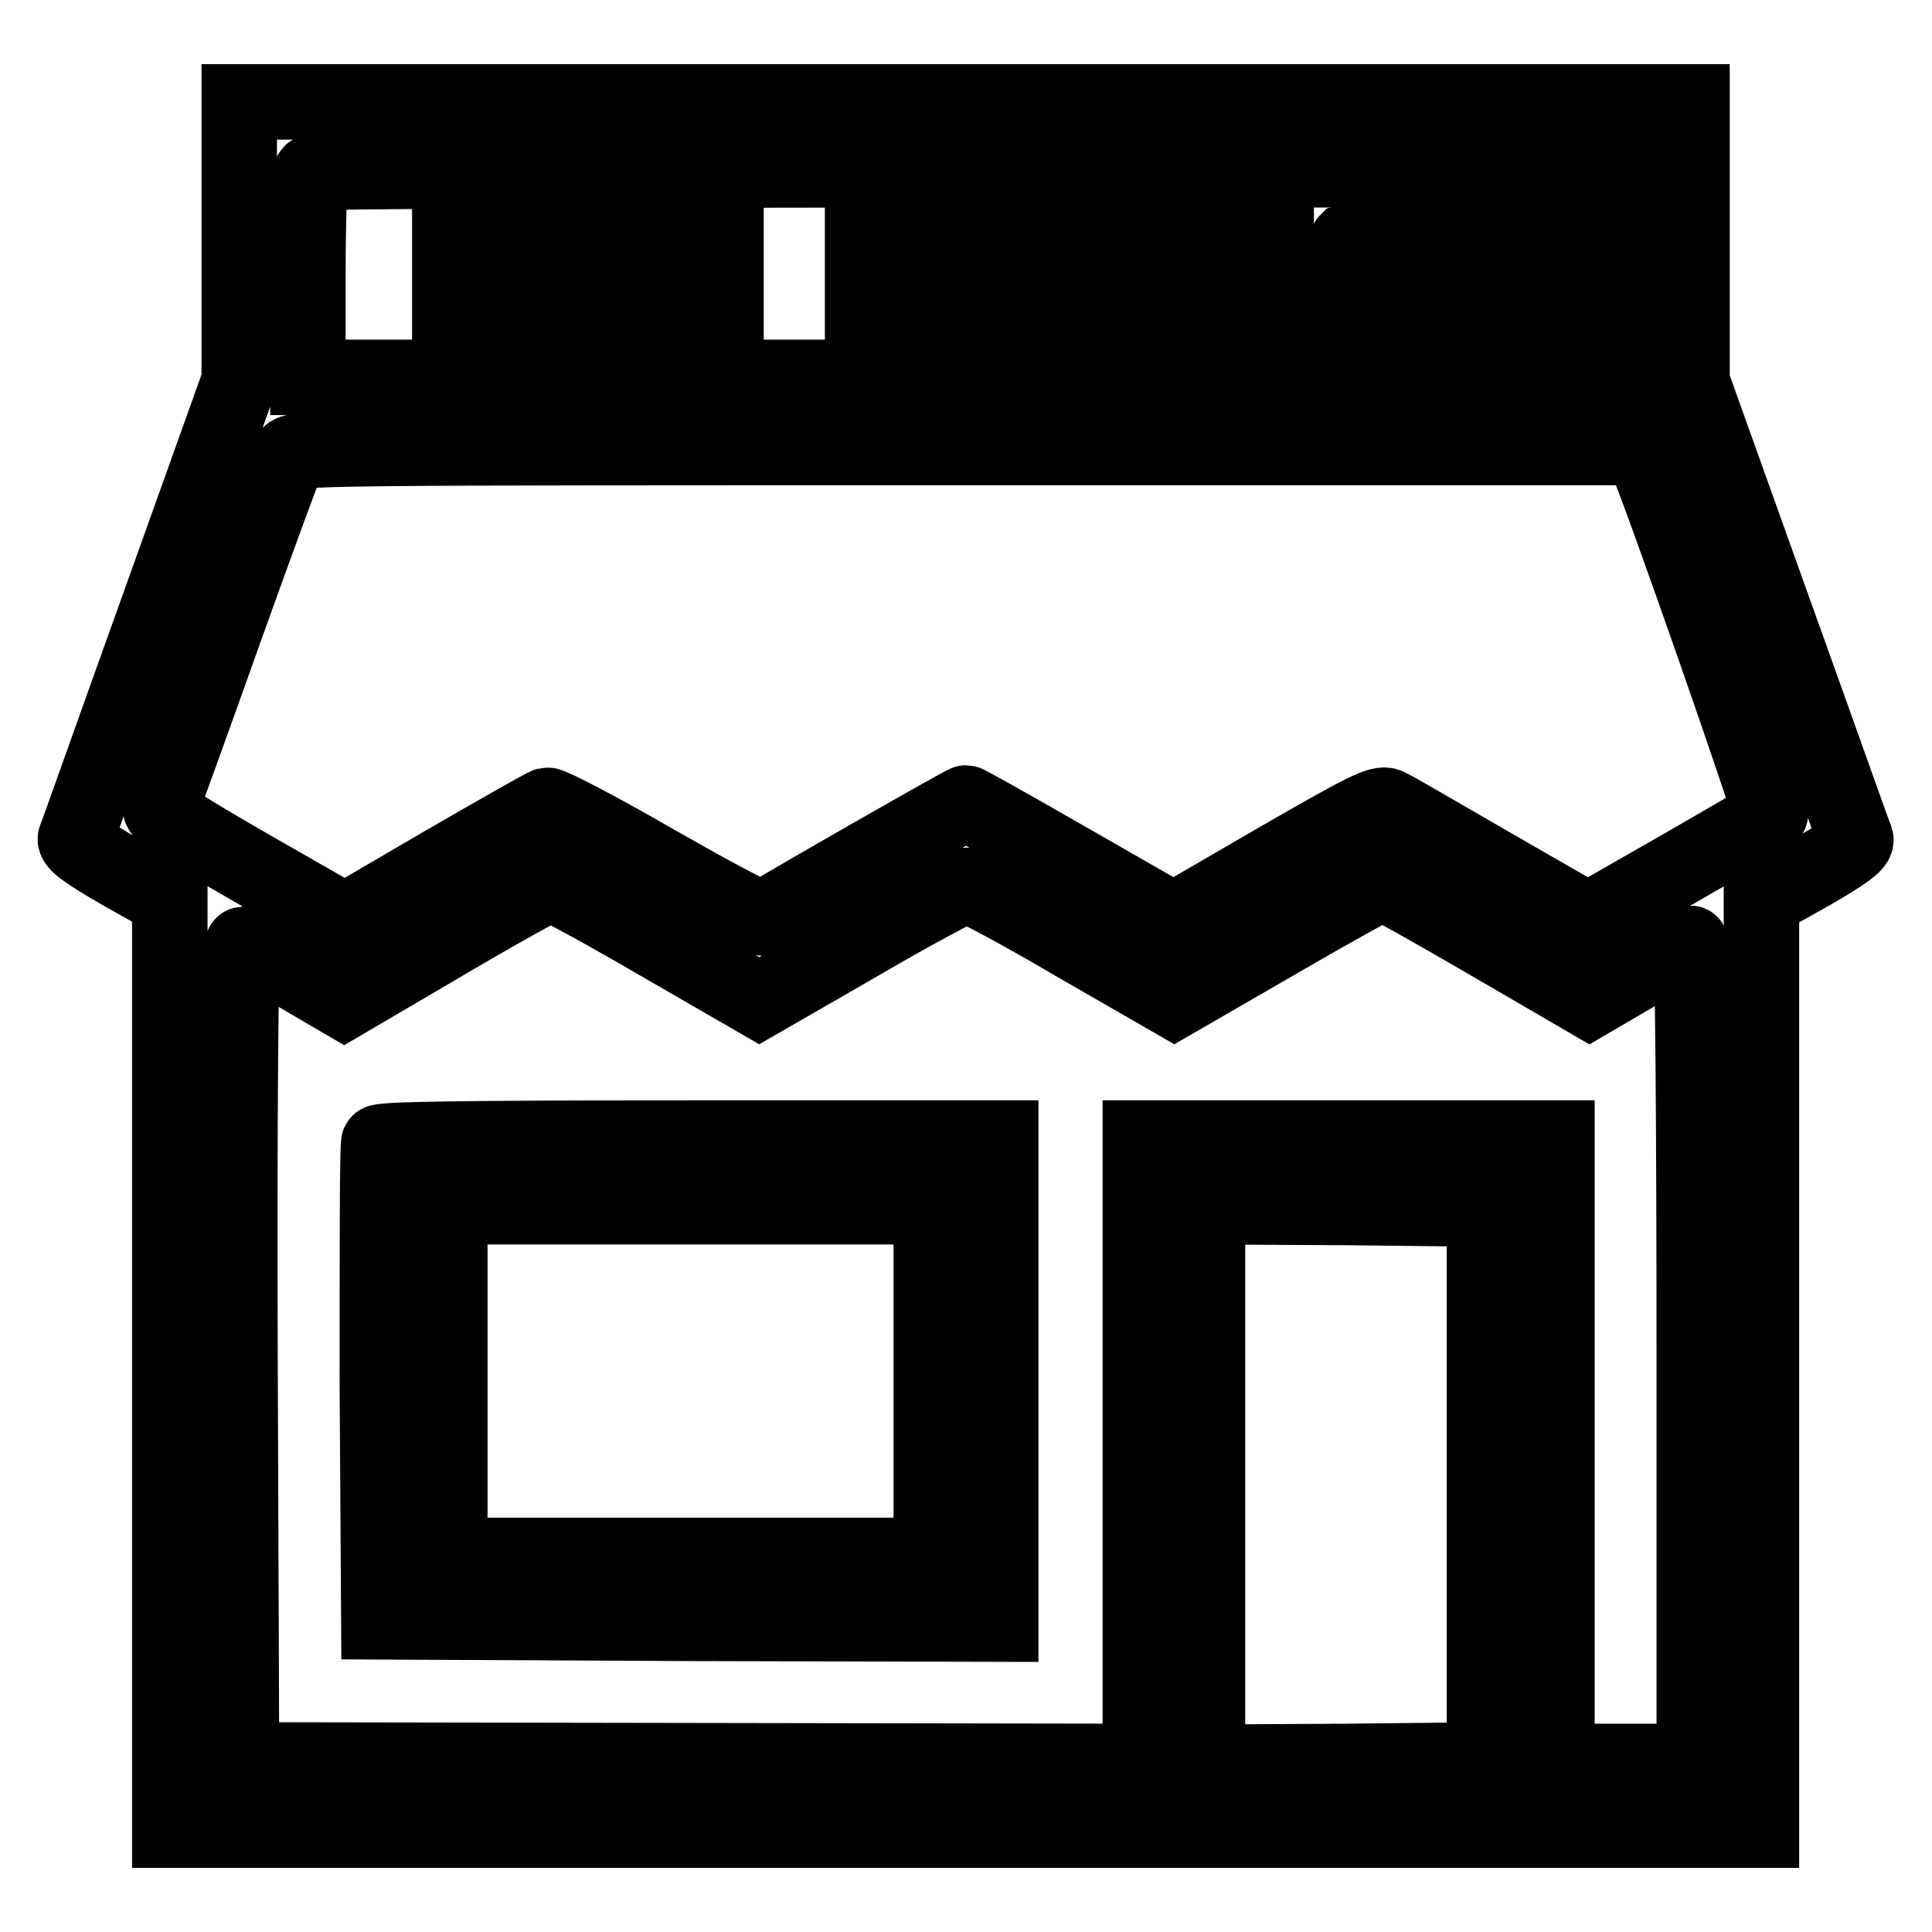
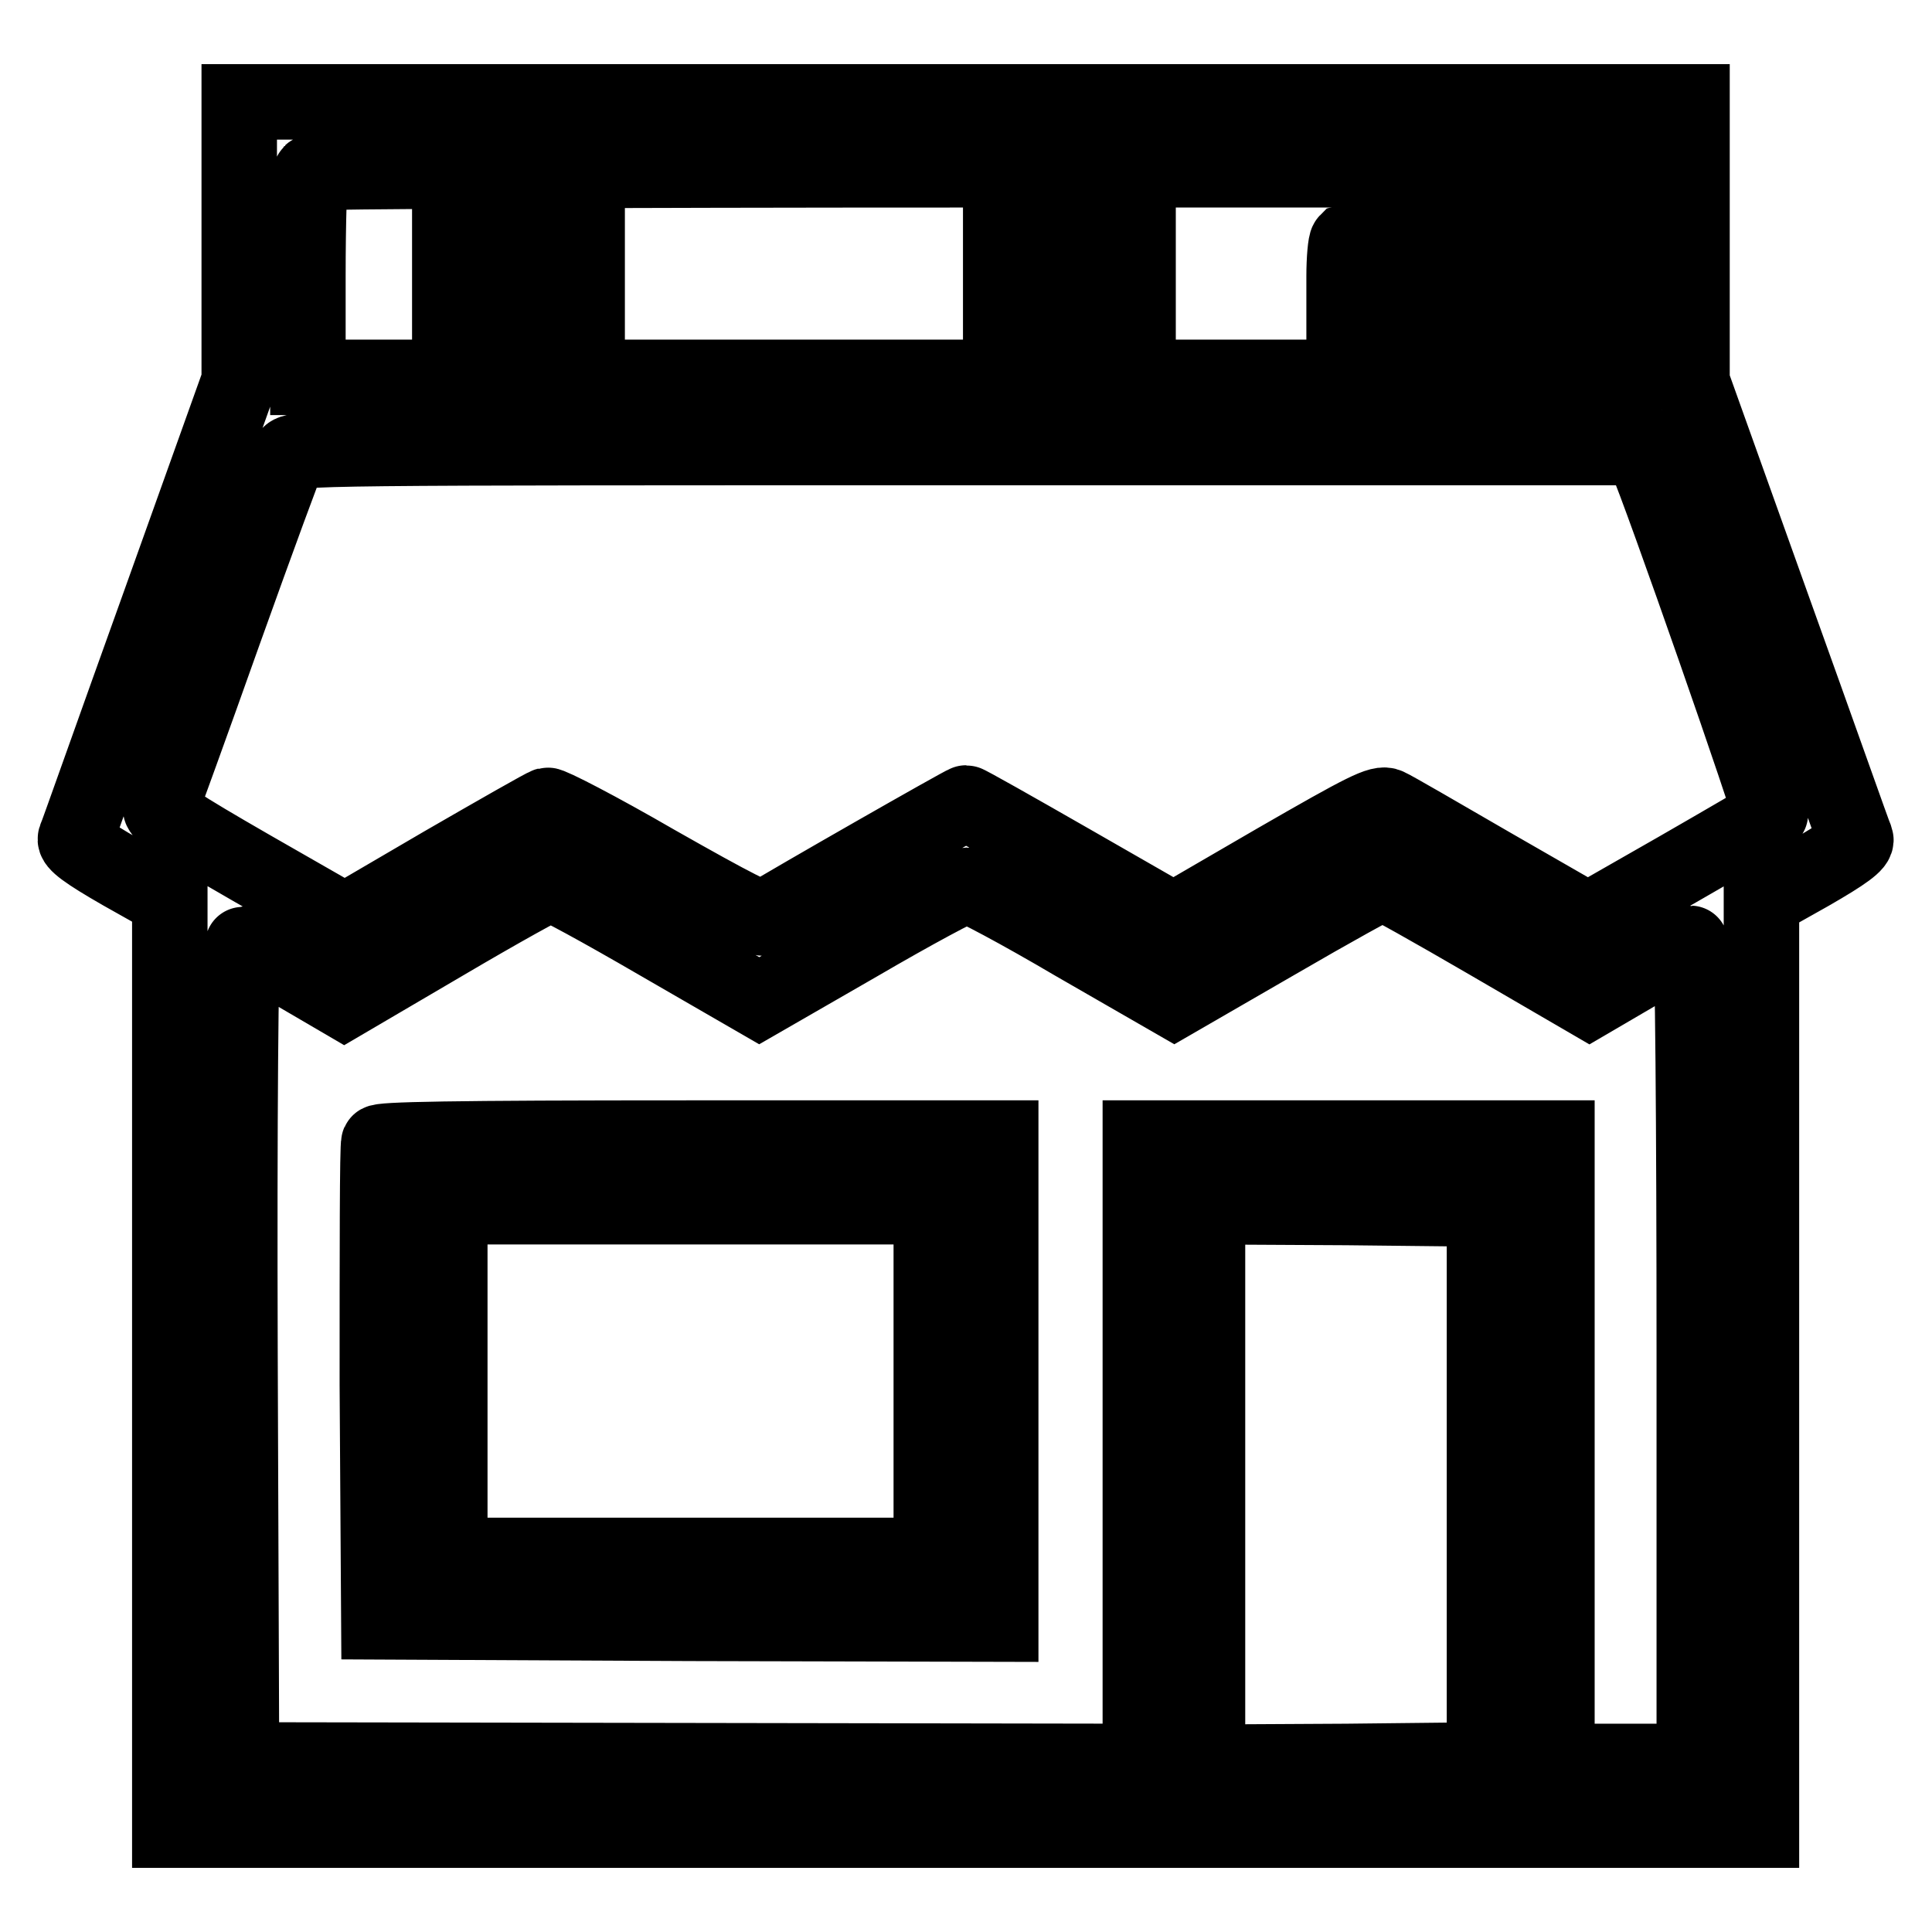
<svg xmlns="http://www.w3.org/2000/svg" version="1.1" x="0px" y="0px" viewBox="0 0 256 256" enable-background="new 0 0 256 256" xml:space="preserve">
  <g>
    <g>
      <g>
        <path stroke-width="10" fill-opacity="0" stroke="#000000" d="M31.7,32v18.5L21,80.4c-5.9,16.4-10.8,30.3-11,30.7c-0.2,0.6,1.4,1.8,6.1,4.5l6.4,3.6v61.7v61.6H128h105.4v-61.6v-61.6l6.4-3.6c4.7-2.7,6.3-3.9,6.1-4.5c-0.2-0.4-5.1-14.3-11-30.7l-10.7-29.9V32V13.5H128H31.7V32z M215.2,36.3v13.7H128H40.8V36.6c0-7.3,0.2-13.5,0.4-13.7c0.2-0.2,39.4-0.4,87.2-0.4h86.8V36.3L215.2,36.3z M218.1,60.8c1.9,4.2,16.8,46.9,16.5,47.2c-0.2,0.2-5.7,3.4-12.3,7.2l-11.9,6.8l-12.7-7.3c-6.9-4-13.1-7.6-13.8-7.9c-1-0.5-3,0.5-14.8,7.3l-13.6,7.9l-13.6-7.8c-7.5-4.3-13.7-7.8-13.9-7.8c-0.3,0-23.4,13.2-26.6,15.2c-0.6,0.4-4.1-1.4-14.5-7.3c-7.6-4.4-14-7.7-14.4-7.6s-6.7,3.7-13.8,7.8l-13,7.6l-12.4-7.1c-9.9-5.7-12.3-7.3-12-8c0.2-0.5,4-10.9,8.4-23.3c4.4-12.3,8.3-22.9,8.6-23.4c0.5-1,3.2-1,89.9-1h89.3L218.1,60.8z M87.1,124.8l13.5,7.8l13.2-7.6c7.2-4.2,13.7-7.7,14.3-7.7s7,3.4,14.3,7.7l13.2,7.6l13.5-7.8c7.4-4.3,13.7-7.8,14.1-7.8s6.6,3.5,14,7.8l13.4,7.8l6.5-3.8c3.5-2,6.7-3.8,6.9-3.8c0.3,0,0.5,24,0.5,54.2v54.2h-9.1h-9.1v-41.3v-41.3h-27.6h-27.6v41.3v41.3l-59.4-0.1L32,233.2l-0.2-54.1c-0.1-30.4,0.1-54,0.4-54c0.2,0,3.4,1.7,6.9,3.8l6.5,3.8l13.3-7.8c7.3-4.3,13.6-7.8,14-7.8C73.3,117,79.7,120.5,87.1,124.8z M196.7,196.7v36.5l-18.3,0.2l-18.4,0.1v-36.8v-36.8l18.4,0.1l18.3,0.2V196.7z" />
        <path stroke-width="10" fill-opacity="0" stroke="#000000" d="M59.6,36.3v4.6h9.1h9.1v-4.6v-4.6h-9.1h-9.1V36.3z" />
-         <path stroke-width="10" fill-opacity="0" stroke="#000000" d="M87,36.3v4.6h4.6h4.6v-4.6v-4.6h-4.6H87V36.3z" />
-         <path stroke-width="10" fill-opacity="0" stroke="#000000" d="M114.3,36.3v4.6h4.6h4.6v-4.6v-4.6h-4.6h-4.6V36.3z" />
        <path stroke-width="10" fill-opacity="0" stroke="#000000" d="M132.6,36.3v4.6h9.1h9.1v-4.6v-4.6h-9.1h-9.1V36.3z" />
-         <path stroke-width="10" fill-opacity="0" stroke="#000000" d="M159.9,36.3v4.6h4.6h4.6v-4.6v-4.6h-4.6h-4.6V36.3z" />
        <path stroke-width="10" fill-opacity="0" stroke="#000000" d="M178.5,32c-0.2,0.2-0.4,2.3-0.4,4.6v4.2h14h14l-0.2-4.5l-0.2-4.4l-13.5-0.2C184.9,31.7,178.8,31.9,178.5,32z" />
        <path stroke-width="10" fill-opacity="0" stroke="#000000" d="M50.2,151.4c-0.2,0.4-0.2,14.8-0.2,32.1l0.2,31.4l41.2,0.2l41.2,0.1V183v-32.2h-41C59.2,150.8,50.4,151,50.2,151.4z M123.4,183v23.1H91.5H59.6V183v-23.1h31.9h31.9V183z" />
      </g>
    </g>
  </g>
</svg>